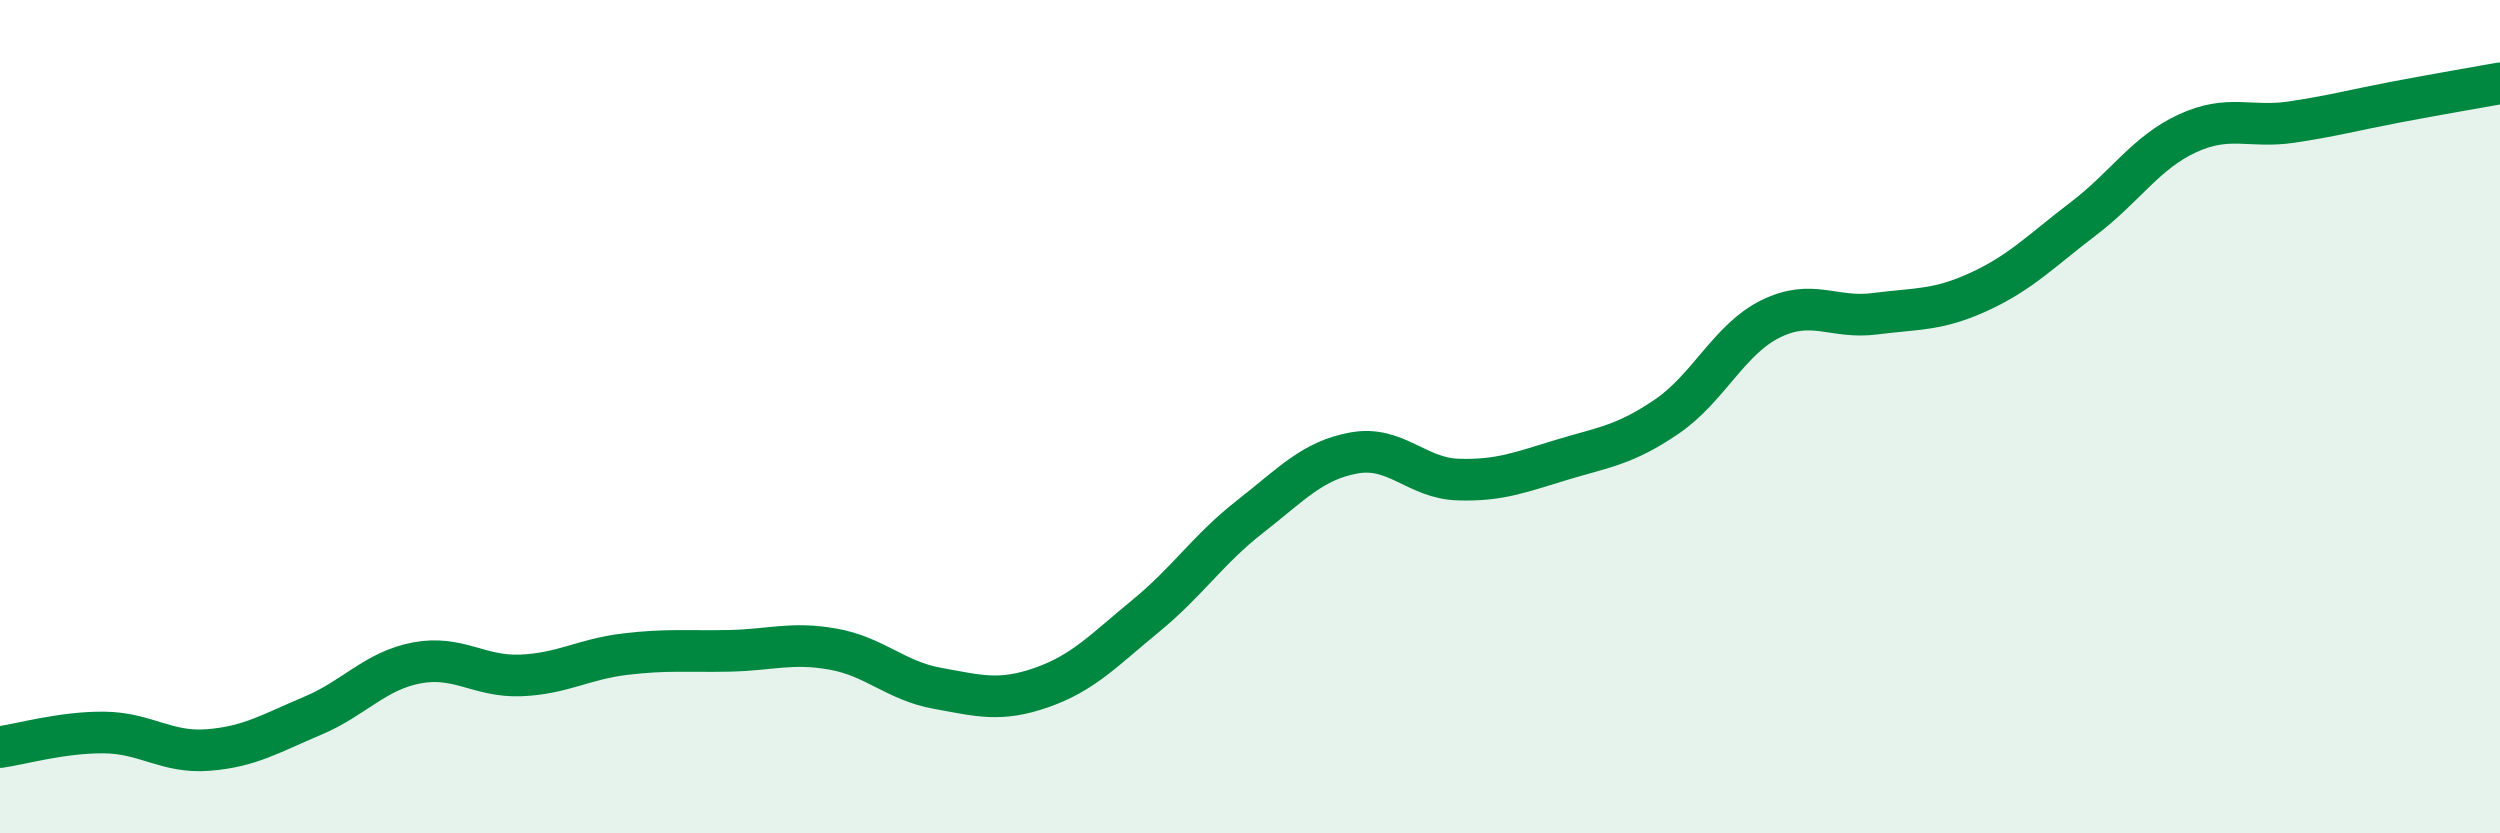
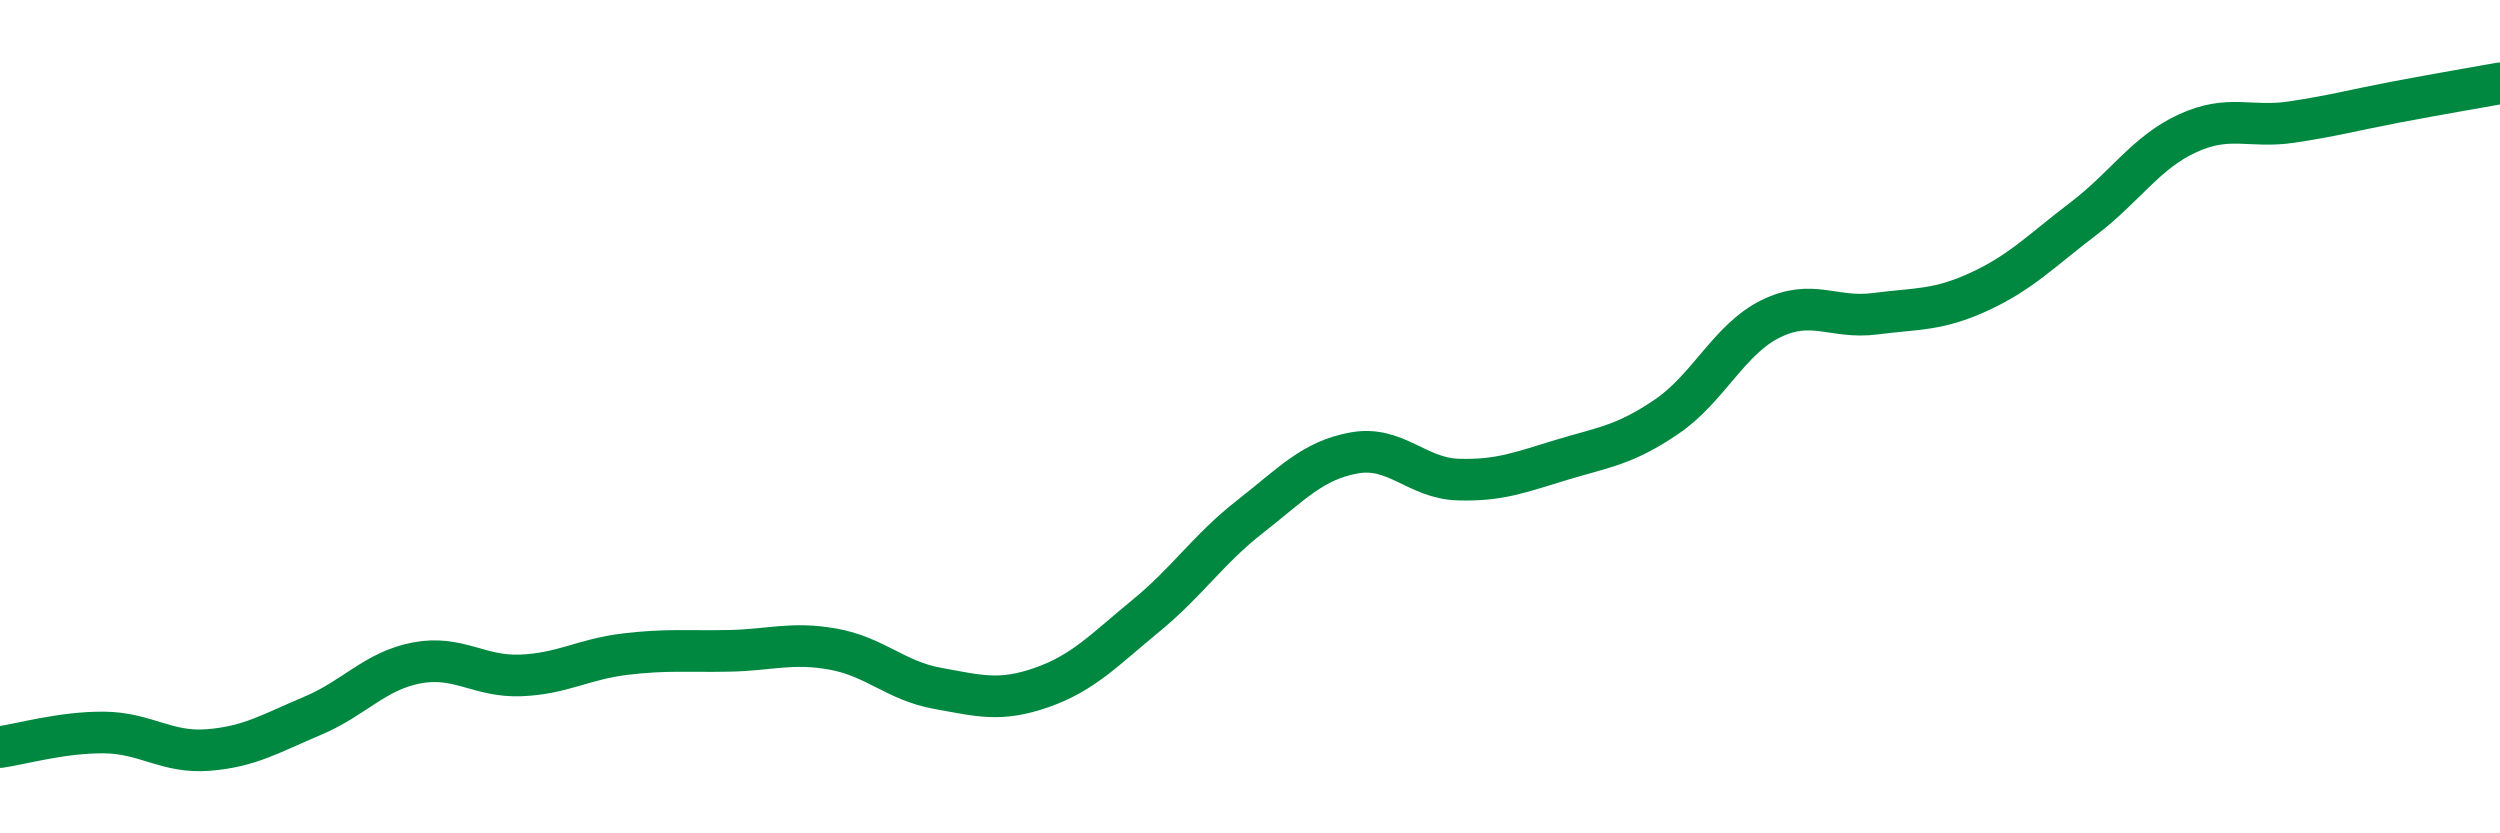
<svg xmlns="http://www.w3.org/2000/svg" width="60" height="20" viewBox="0 0 60 20">
-   <path d="M 0,17.93 C 0.5,17.86 1.5,17.57 2.5,17.58 C 3.5,17.59 4,18.08 5,18 C 6,17.92 6.5,17.6 7.5,17.18 C 8.5,16.76 9,16.1 10,15.91 C 11,15.72 11.5,16.25 12.5,16.21 C 13.5,16.17 14,15.82 15,15.7 C 16,15.58 16.5,15.64 17.5,15.62 C 18.5,15.6 19,15.4 20,15.58 C 21,15.76 21.5,16.34 22.5,16.52 C 23.5,16.7 24,16.85 25,16.5 C 26,16.15 26.5,15.6 27.5,14.78 C 28.5,13.96 29,13.18 30,12.4 C 31,11.62 31.5,11.05 32.5,10.87 C 33.5,10.69 34,11.48 35,11.51 C 36,11.54 36.5,11.33 37.5,11.03 C 38.5,10.73 39,10.68 40,10 C 41,9.32 41.5,8.14 42.5,7.65 C 43.5,7.16 44,7.66 45,7.53 C 46,7.4 46.5,7.46 47.5,7 C 48.5,6.54 49,6.01 50,5.25 C 51,4.49 51.5,3.66 52.5,3.2 C 53.5,2.74 54,3.08 55,2.93 C 56,2.78 56.5,2.64 57.5,2.45 C 58.5,2.26 59.5,2.09 60,2L60 20L0 20Z" fill="#008740" opacity="0.1" stroke-linecap="round" stroke-linejoin="round" />
  <path d="M 0,17.93 C 0.5,17.86 1.5,17.57 2.5,17.58 C 3.5,17.59 4,18.08 5,18 C 6,17.92 6.5,17.6 7.5,17.18 C 8.5,16.76 9,16.1 10,15.91 C 11,15.72 11.5,16.25 12.5,16.21 C 13.5,16.17 14,15.82 15,15.7 C 16,15.58 16.5,15.64 17.5,15.62 C 18.5,15.6 19,15.4 20,15.58 C 21,15.76 21.5,16.34 22.5,16.52 C 23.5,16.7 24,16.85 25,16.5 C 26,16.15 26.5,15.6 27.5,14.78 C 28.5,13.96 29,13.18 30,12.4 C 31,11.62 31.5,11.05 32.5,10.87 C 33.5,10.69 34,11.48 35,11.51 C 36,11.54 36.5,11.33 37.5,11.03 C 38.5,10.73 39,10.68 40,10 C 41,9.32 41.5,8.14 42.5,7.65 C 43.5,7.16 44,7.66 45,7.53 C 46,7.4 46.5,7.46 47.5,7 C 48.5,6.54 49,6.01 50,5.25 C 51,4.49 51.5,3.66 52.5,3.2 C 53.5,2.74 54,3.08 55,2.93 C 56,2.78 56.5,2.64 57.5,2.45 C 58.5,2.26 59.5,2.09 60,2" stroke="#008740" stroke-width="1" fill="none" stroke-linecap="round" stroke-linejoin="round" />
</svg>